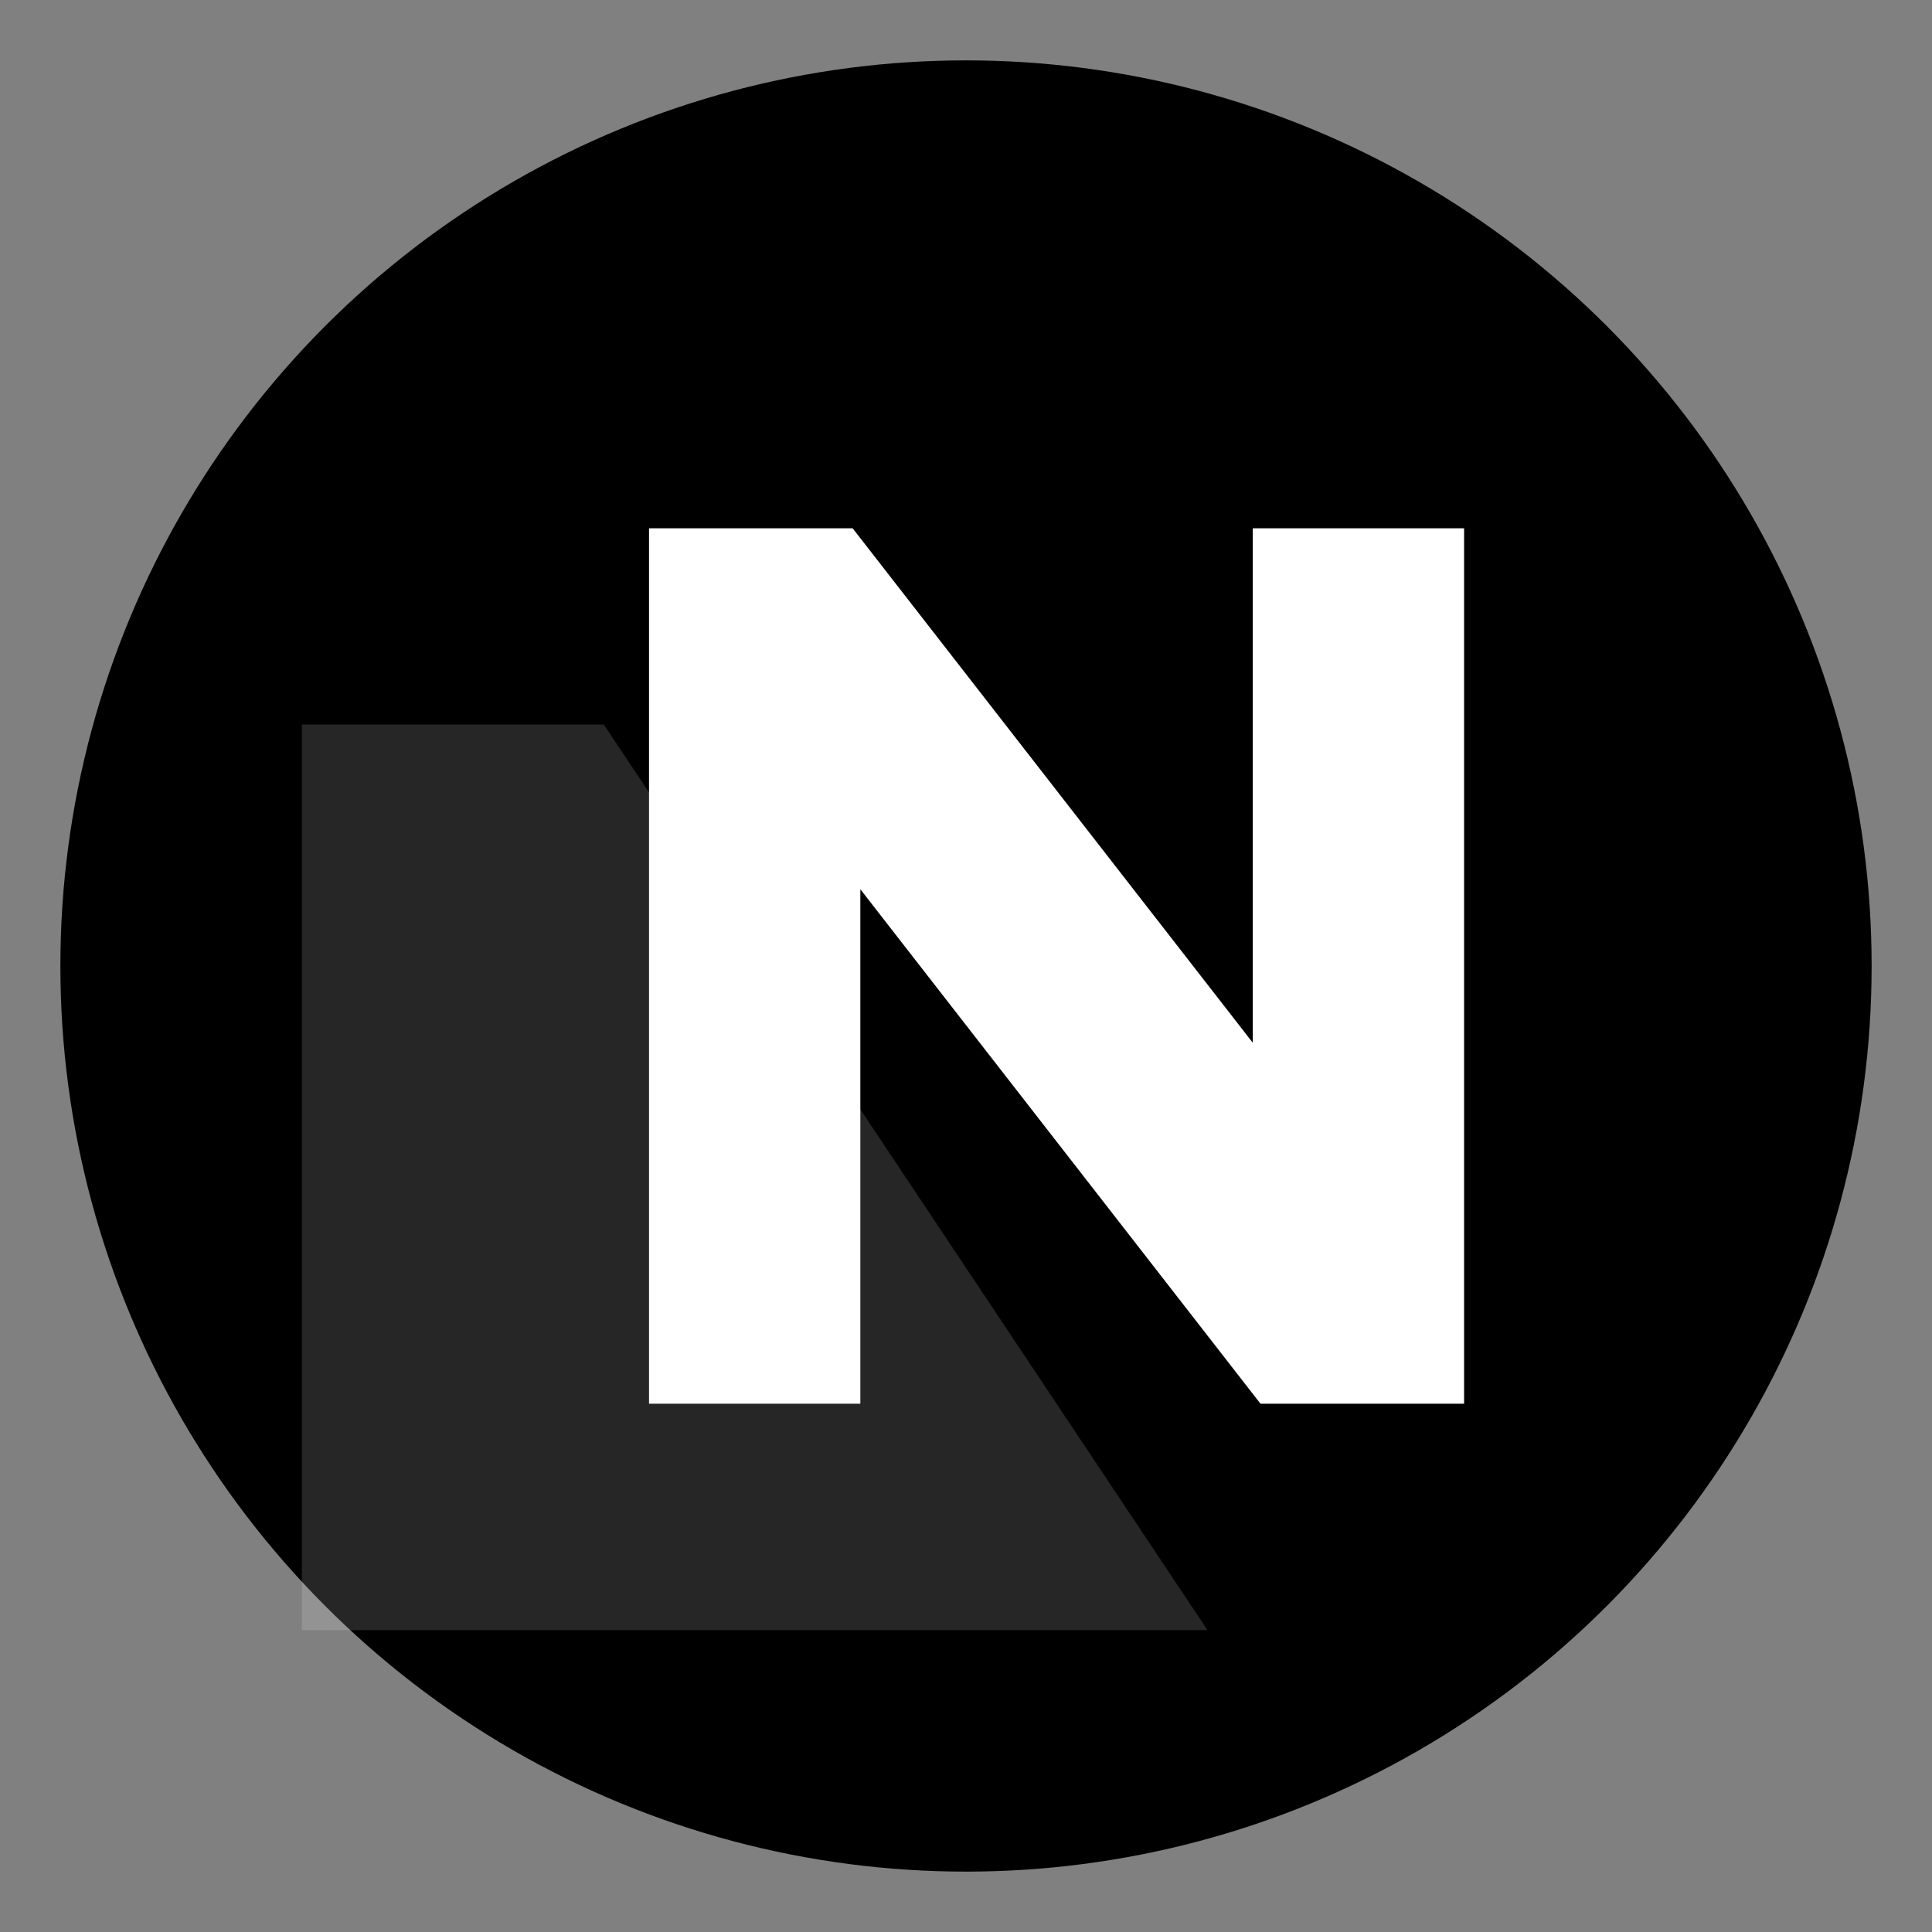
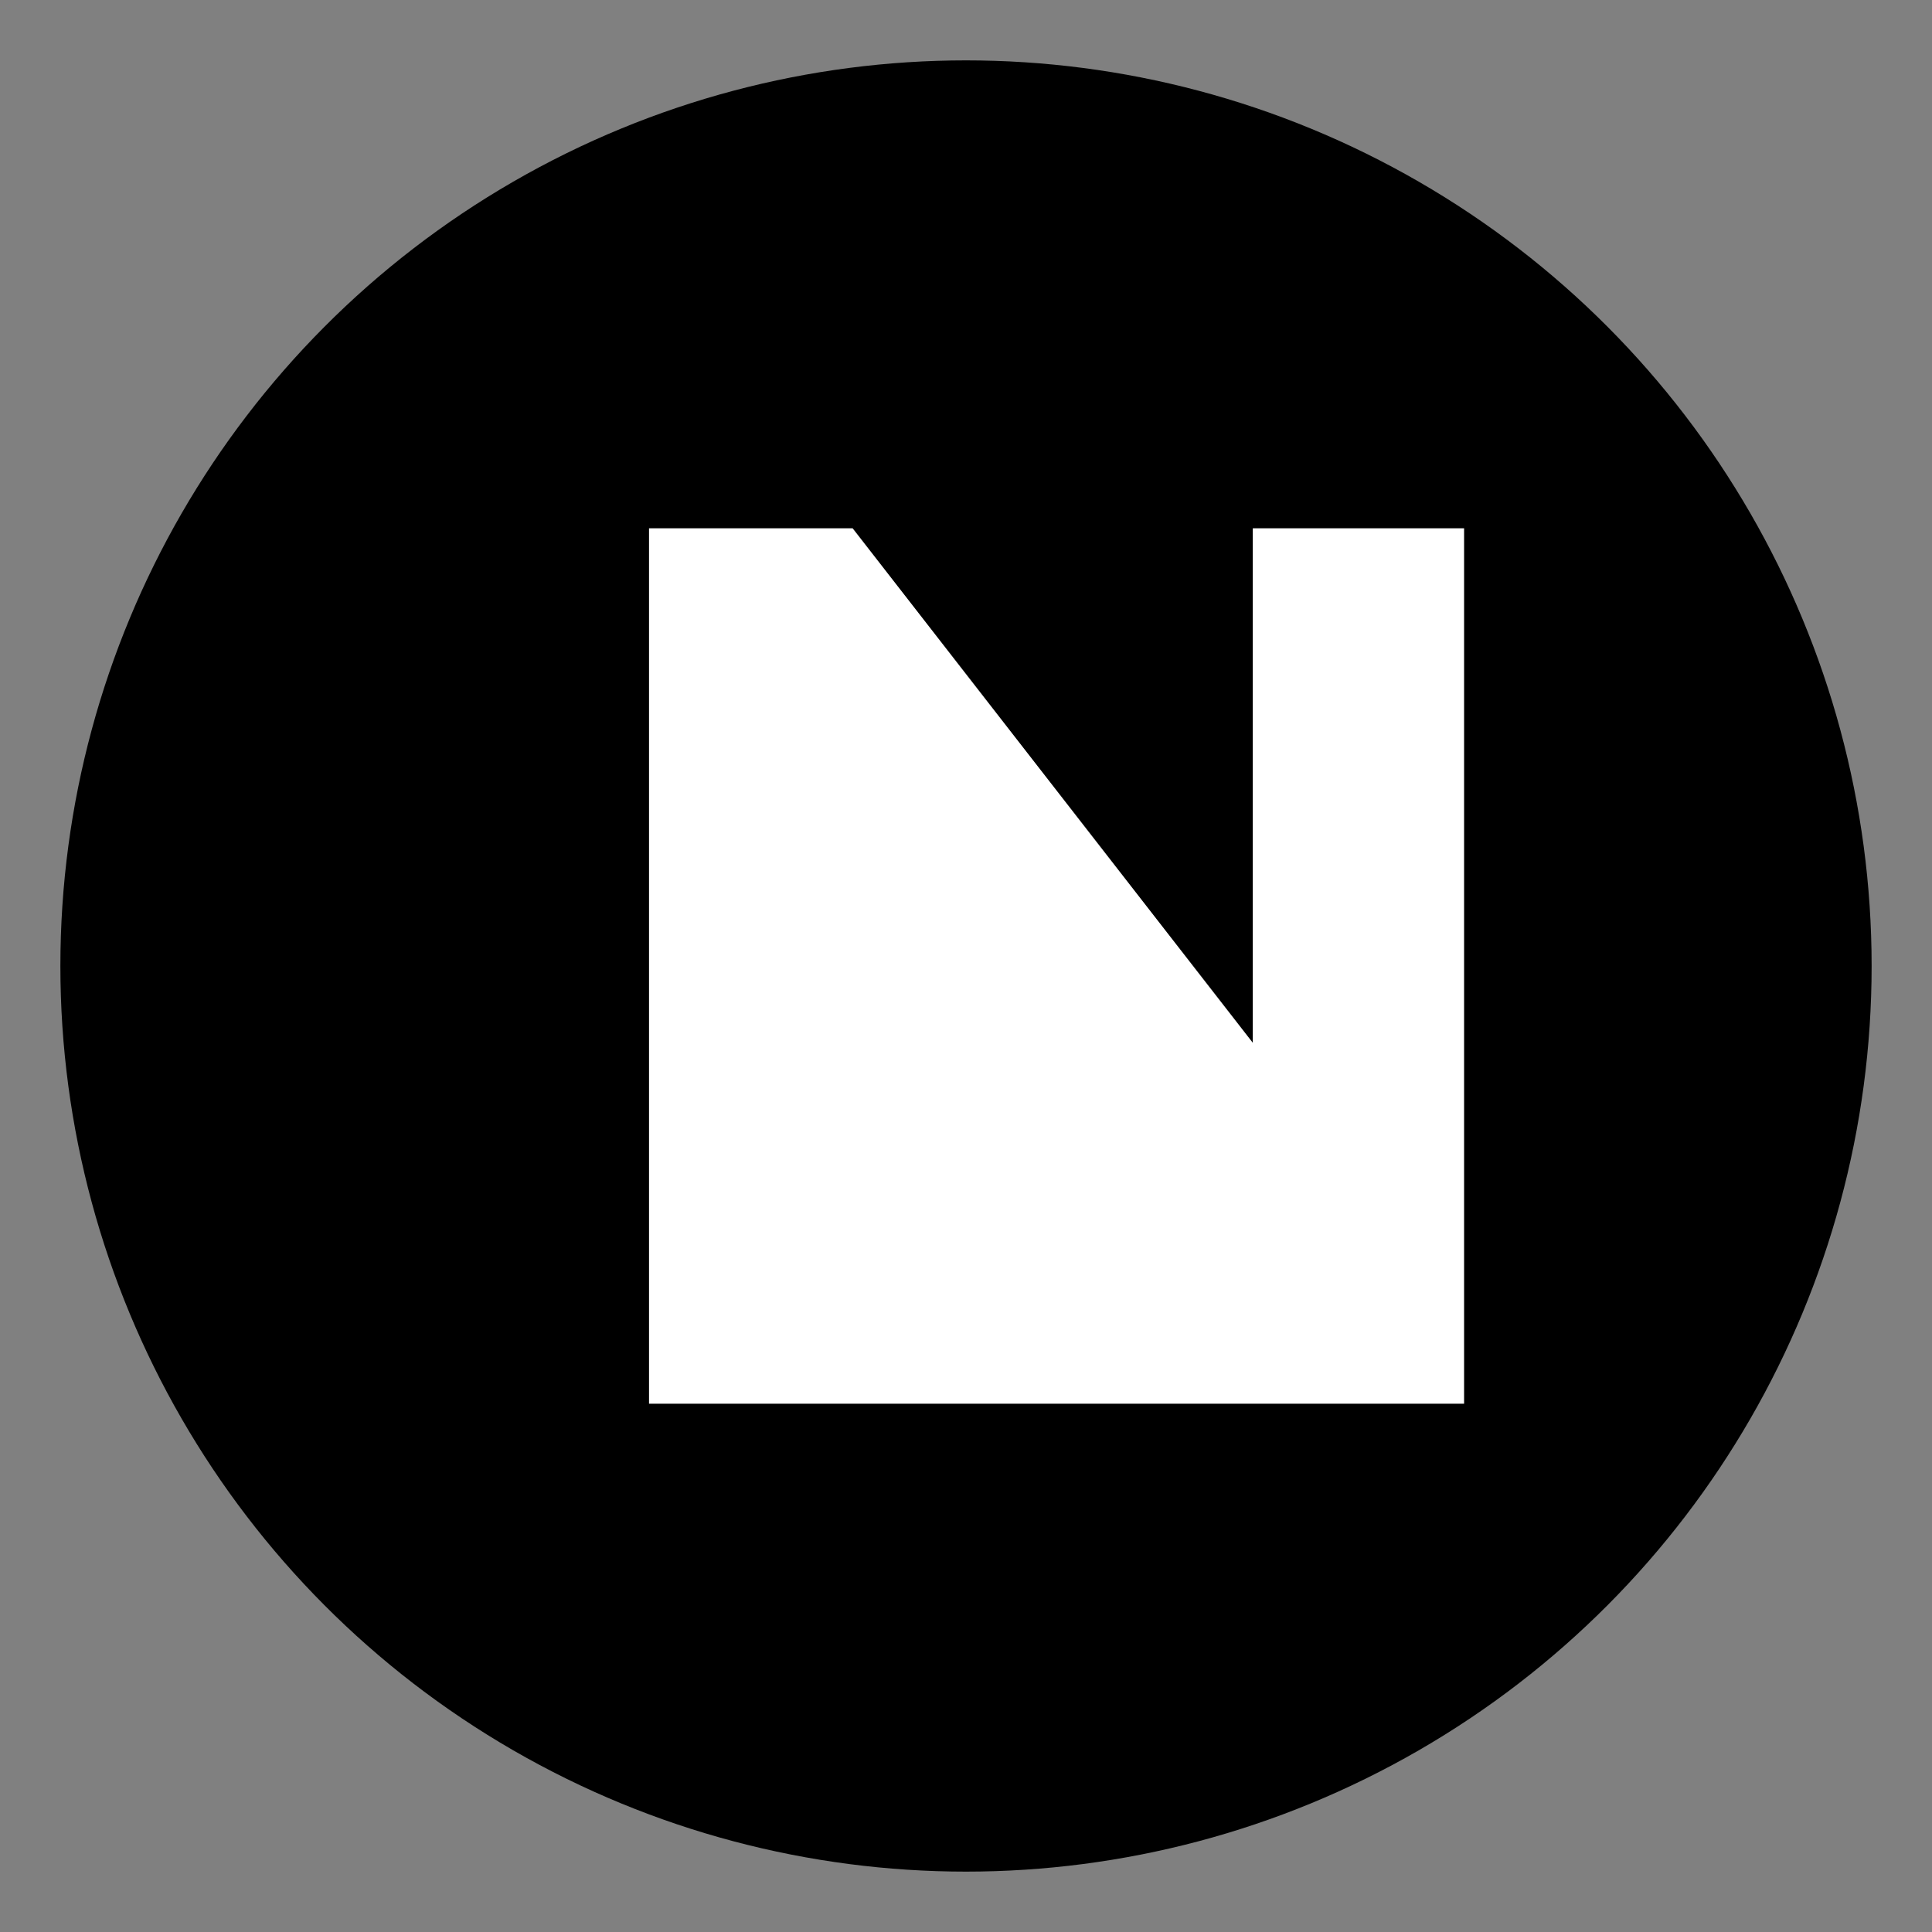
<svg xmlns="http://www.w3.org/2000/svg" version="1.1" width="64" height="64">
  <rect width="100%" height="100%" fill="#808080" stroke="none" />
  <svg viewBox="0 0 64 64">
    <circle cx="32" cy="32" r="30" fill="#000" />
-     <path d="M22 46 L22 18 L28 18 L42 36 L42 18 L48 18 L48 46 L42 46 L28 28 L28 46 Z" fill="#fff" stroke="#fff" stroke-width="1" />
-     <path d="M10 54 L40 54 L20 24 L10 24 Z" fill="#fff" fill-opacity="0.15" stroke="none" />
+     <path d="M22 46 L22 18 L28 18 L42 36 L42 18 L48 18 L48 46 L42 46 L28 46 Z" fill="#fff" stroke="#fff" stroke-width="1" />
  </svg>
  <style>@media (prefers-color-scheme: light) { :root { filter: none; } }
@media (prefers-color-scheme: dark) { :root { filter: none; } }
</style>
</svg>